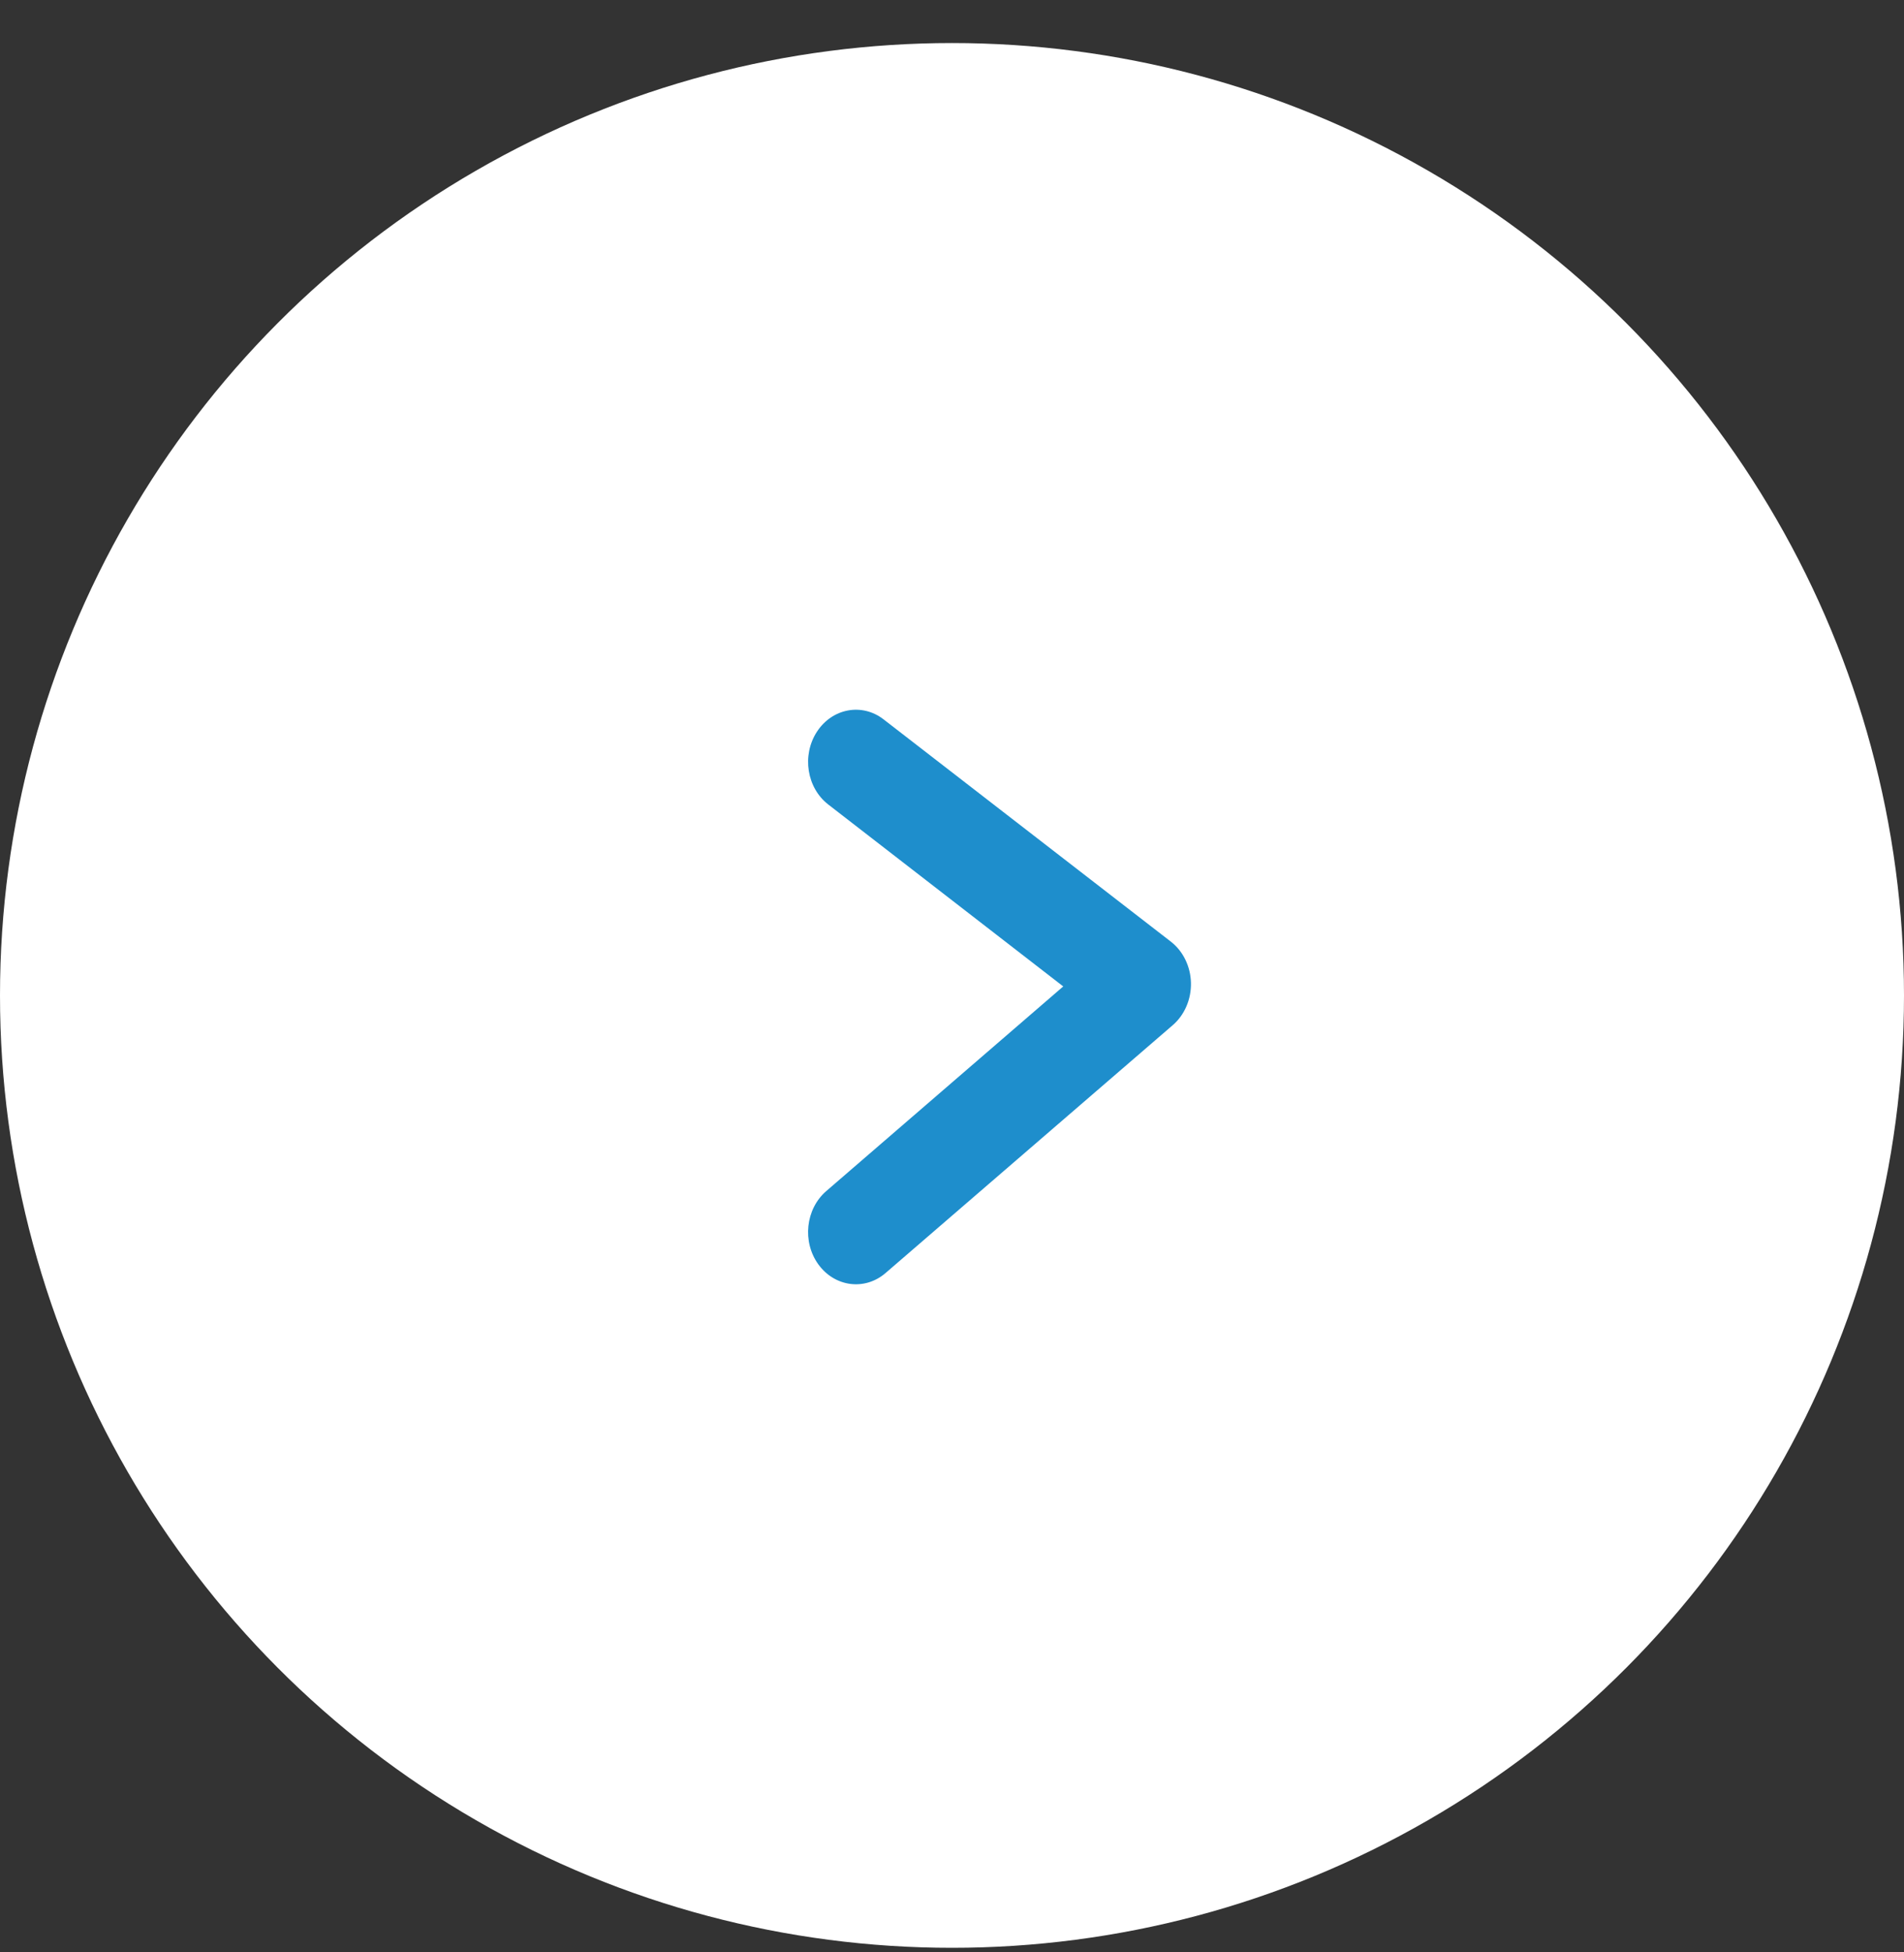
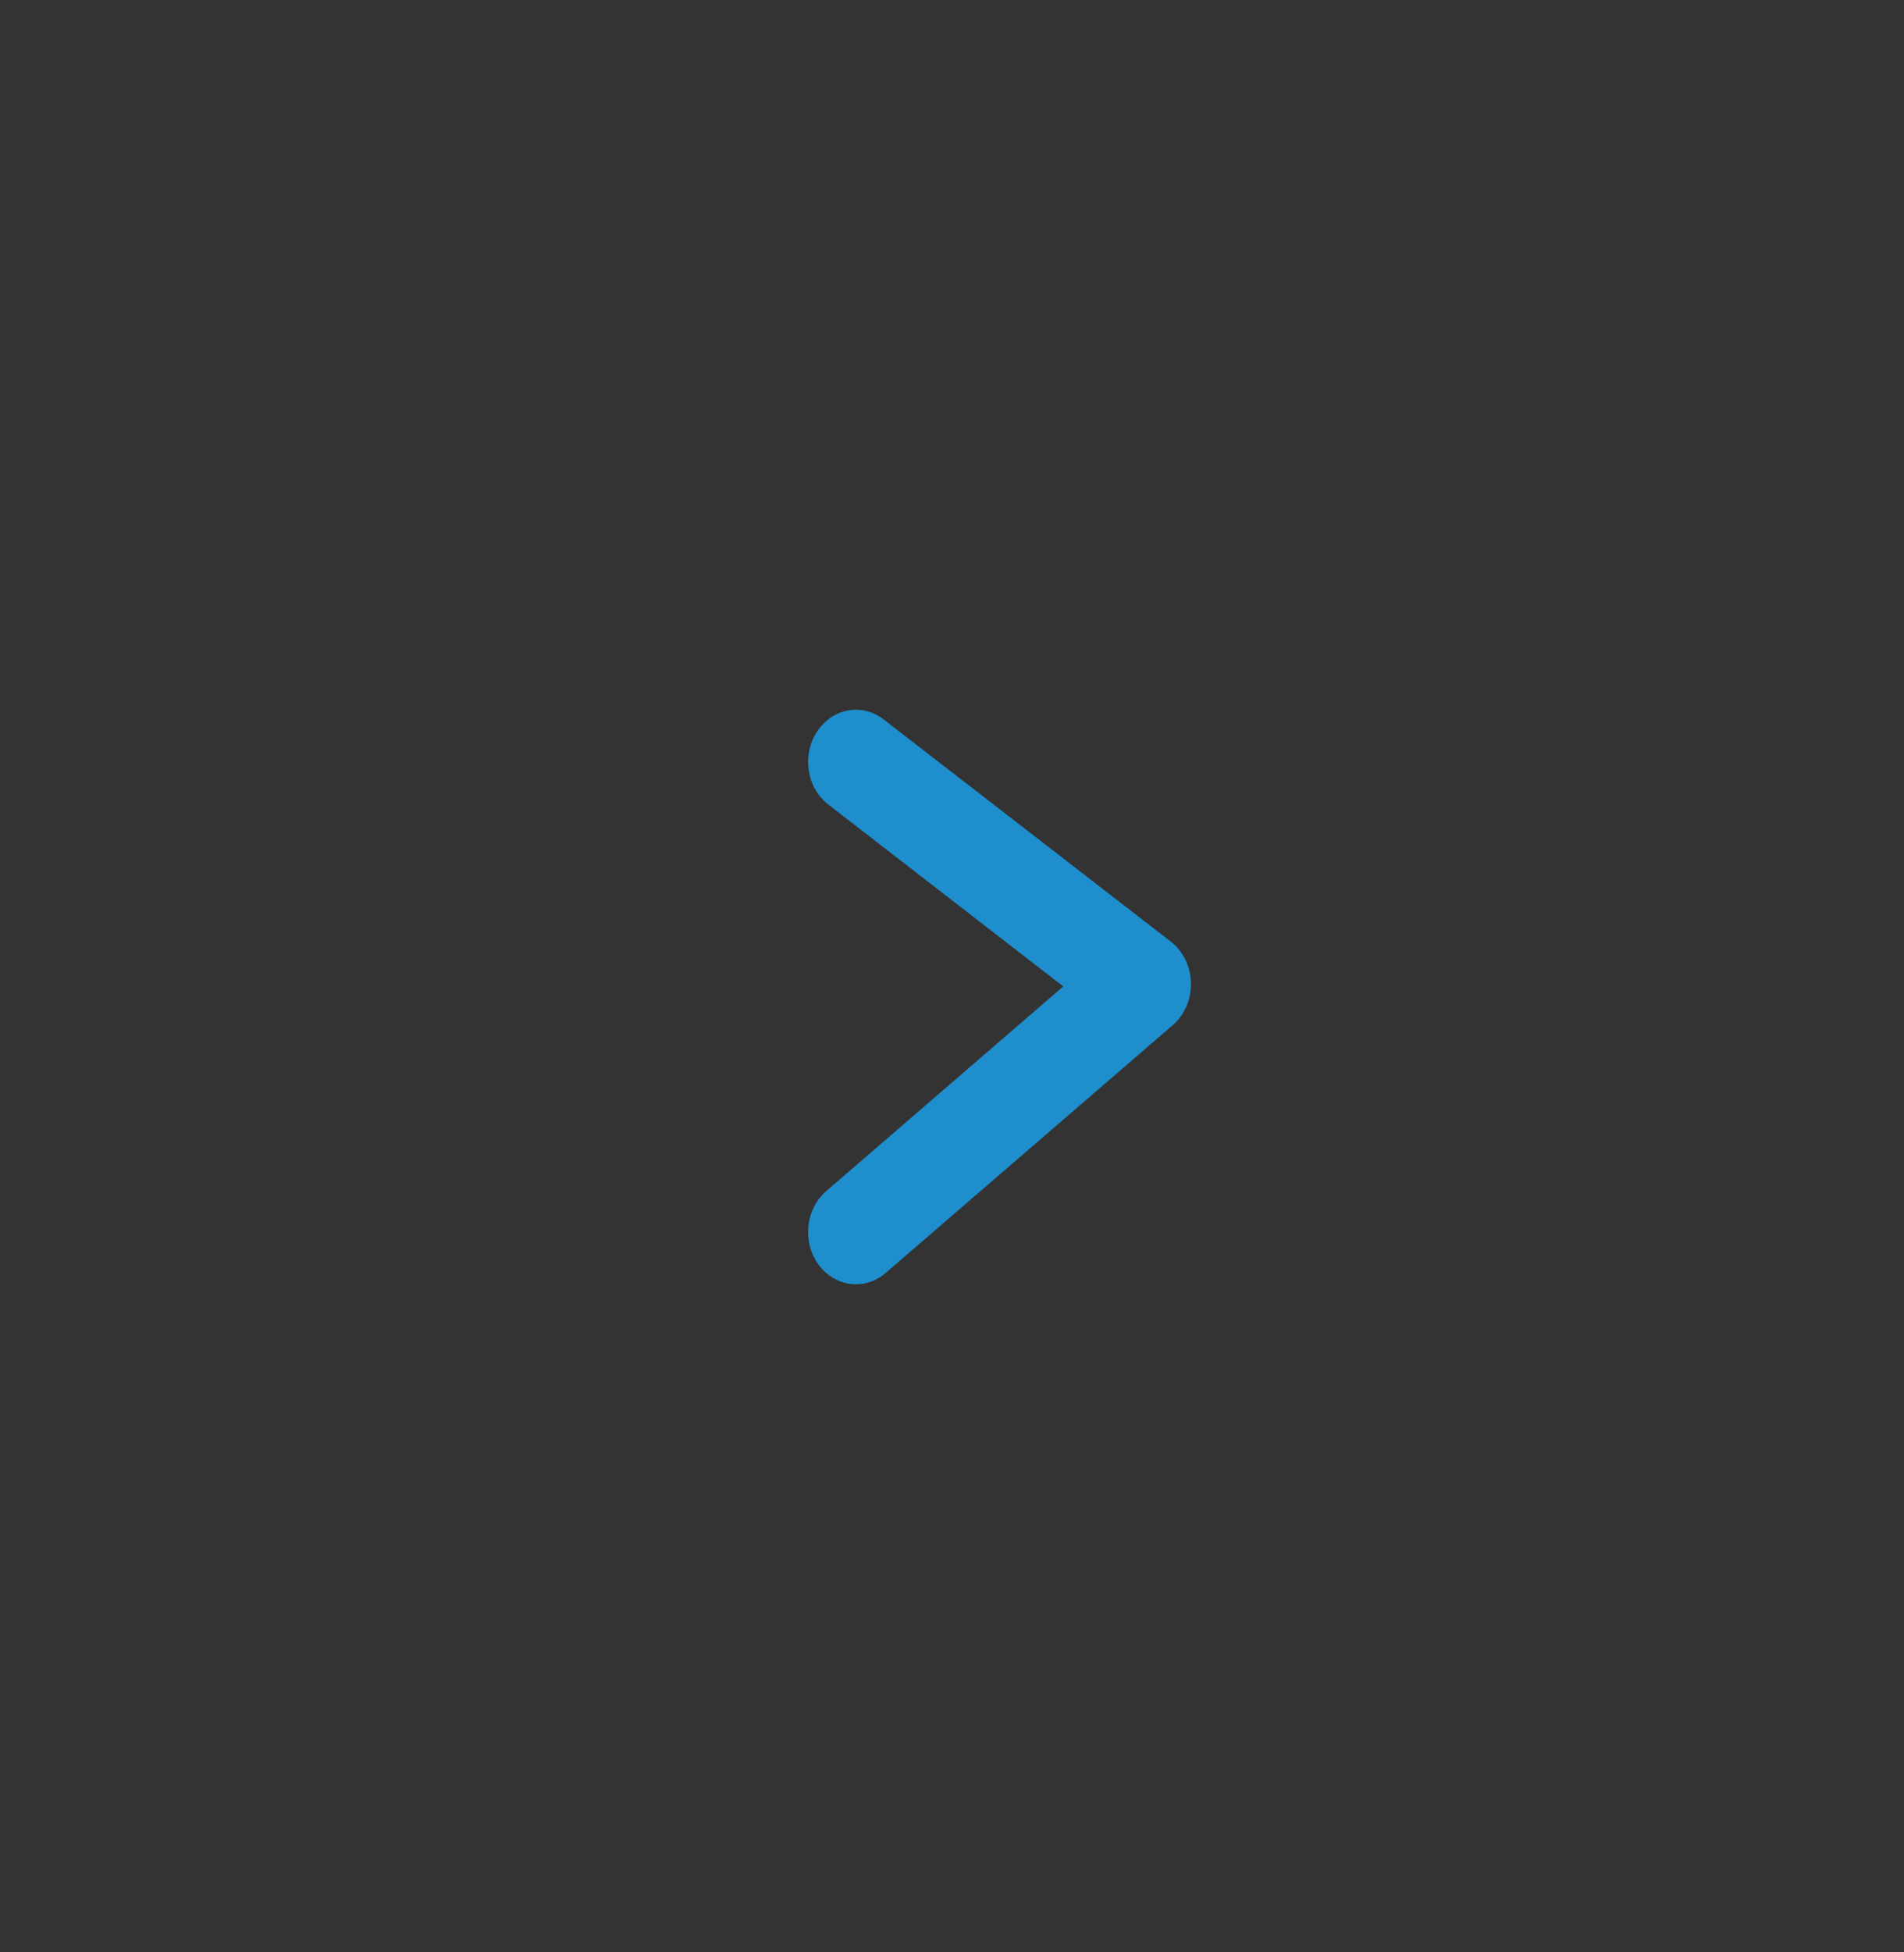
<svg xmlns="http://www.w3.org/2000/svg" width="40" height="41" viewBox="0 0 40 41" fill="none">
  <rect x="0" y="0" width="40" height="41" fill="#333333" stroke="none" />
-   <circle cx="20" cy="20.904" r="20" fill="white" />
  <path d="M17.162 15.367C17.483 14.873 18.11 14.756 18.563 15.107L24.596 19.773C24.854 19.972 25.012 20.294 25.02 20.639C25.028 20.984 24.886 21.314 24.638 21.528L18.605 26.733C18.17 27.109 17.538 27.028 17.193 26.553C16.849 26.078 16.923 25.389 17.358 25.013L22.337 20.715L17.401 16.895C16.948 16.545 16.841 15.861 17.162 15.367Z" fill="#1E8ECC" />
</svg>